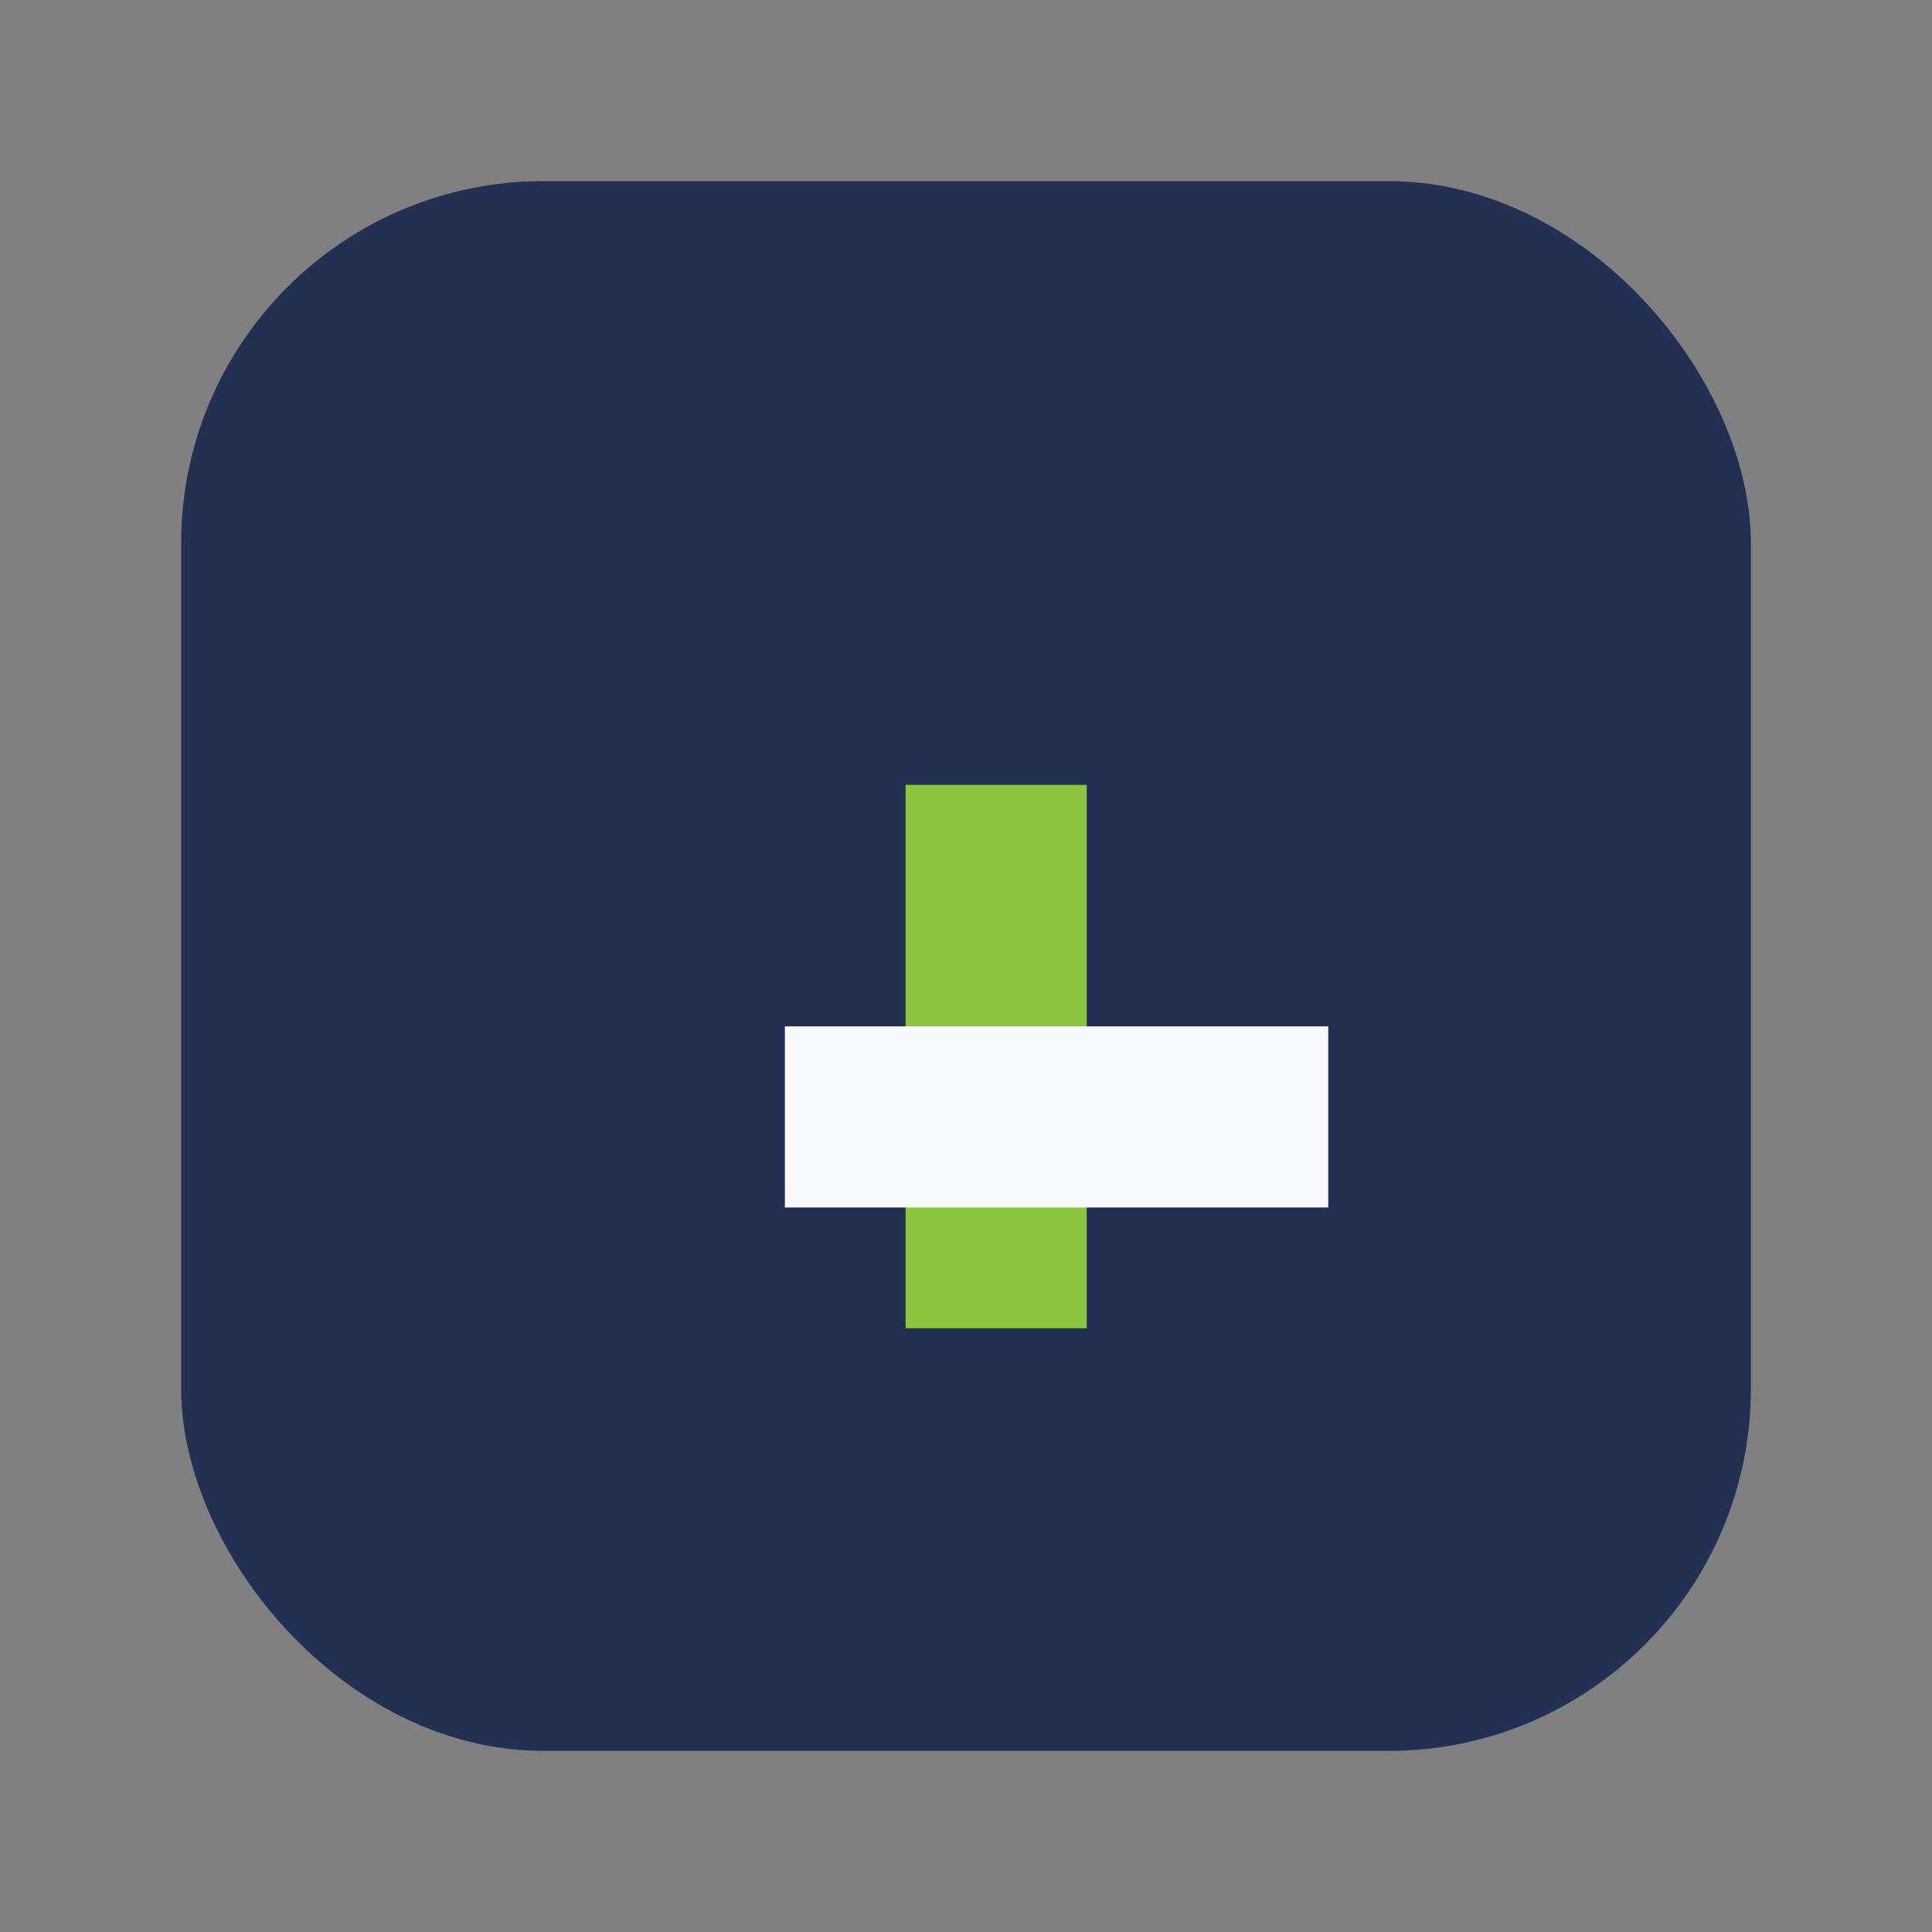
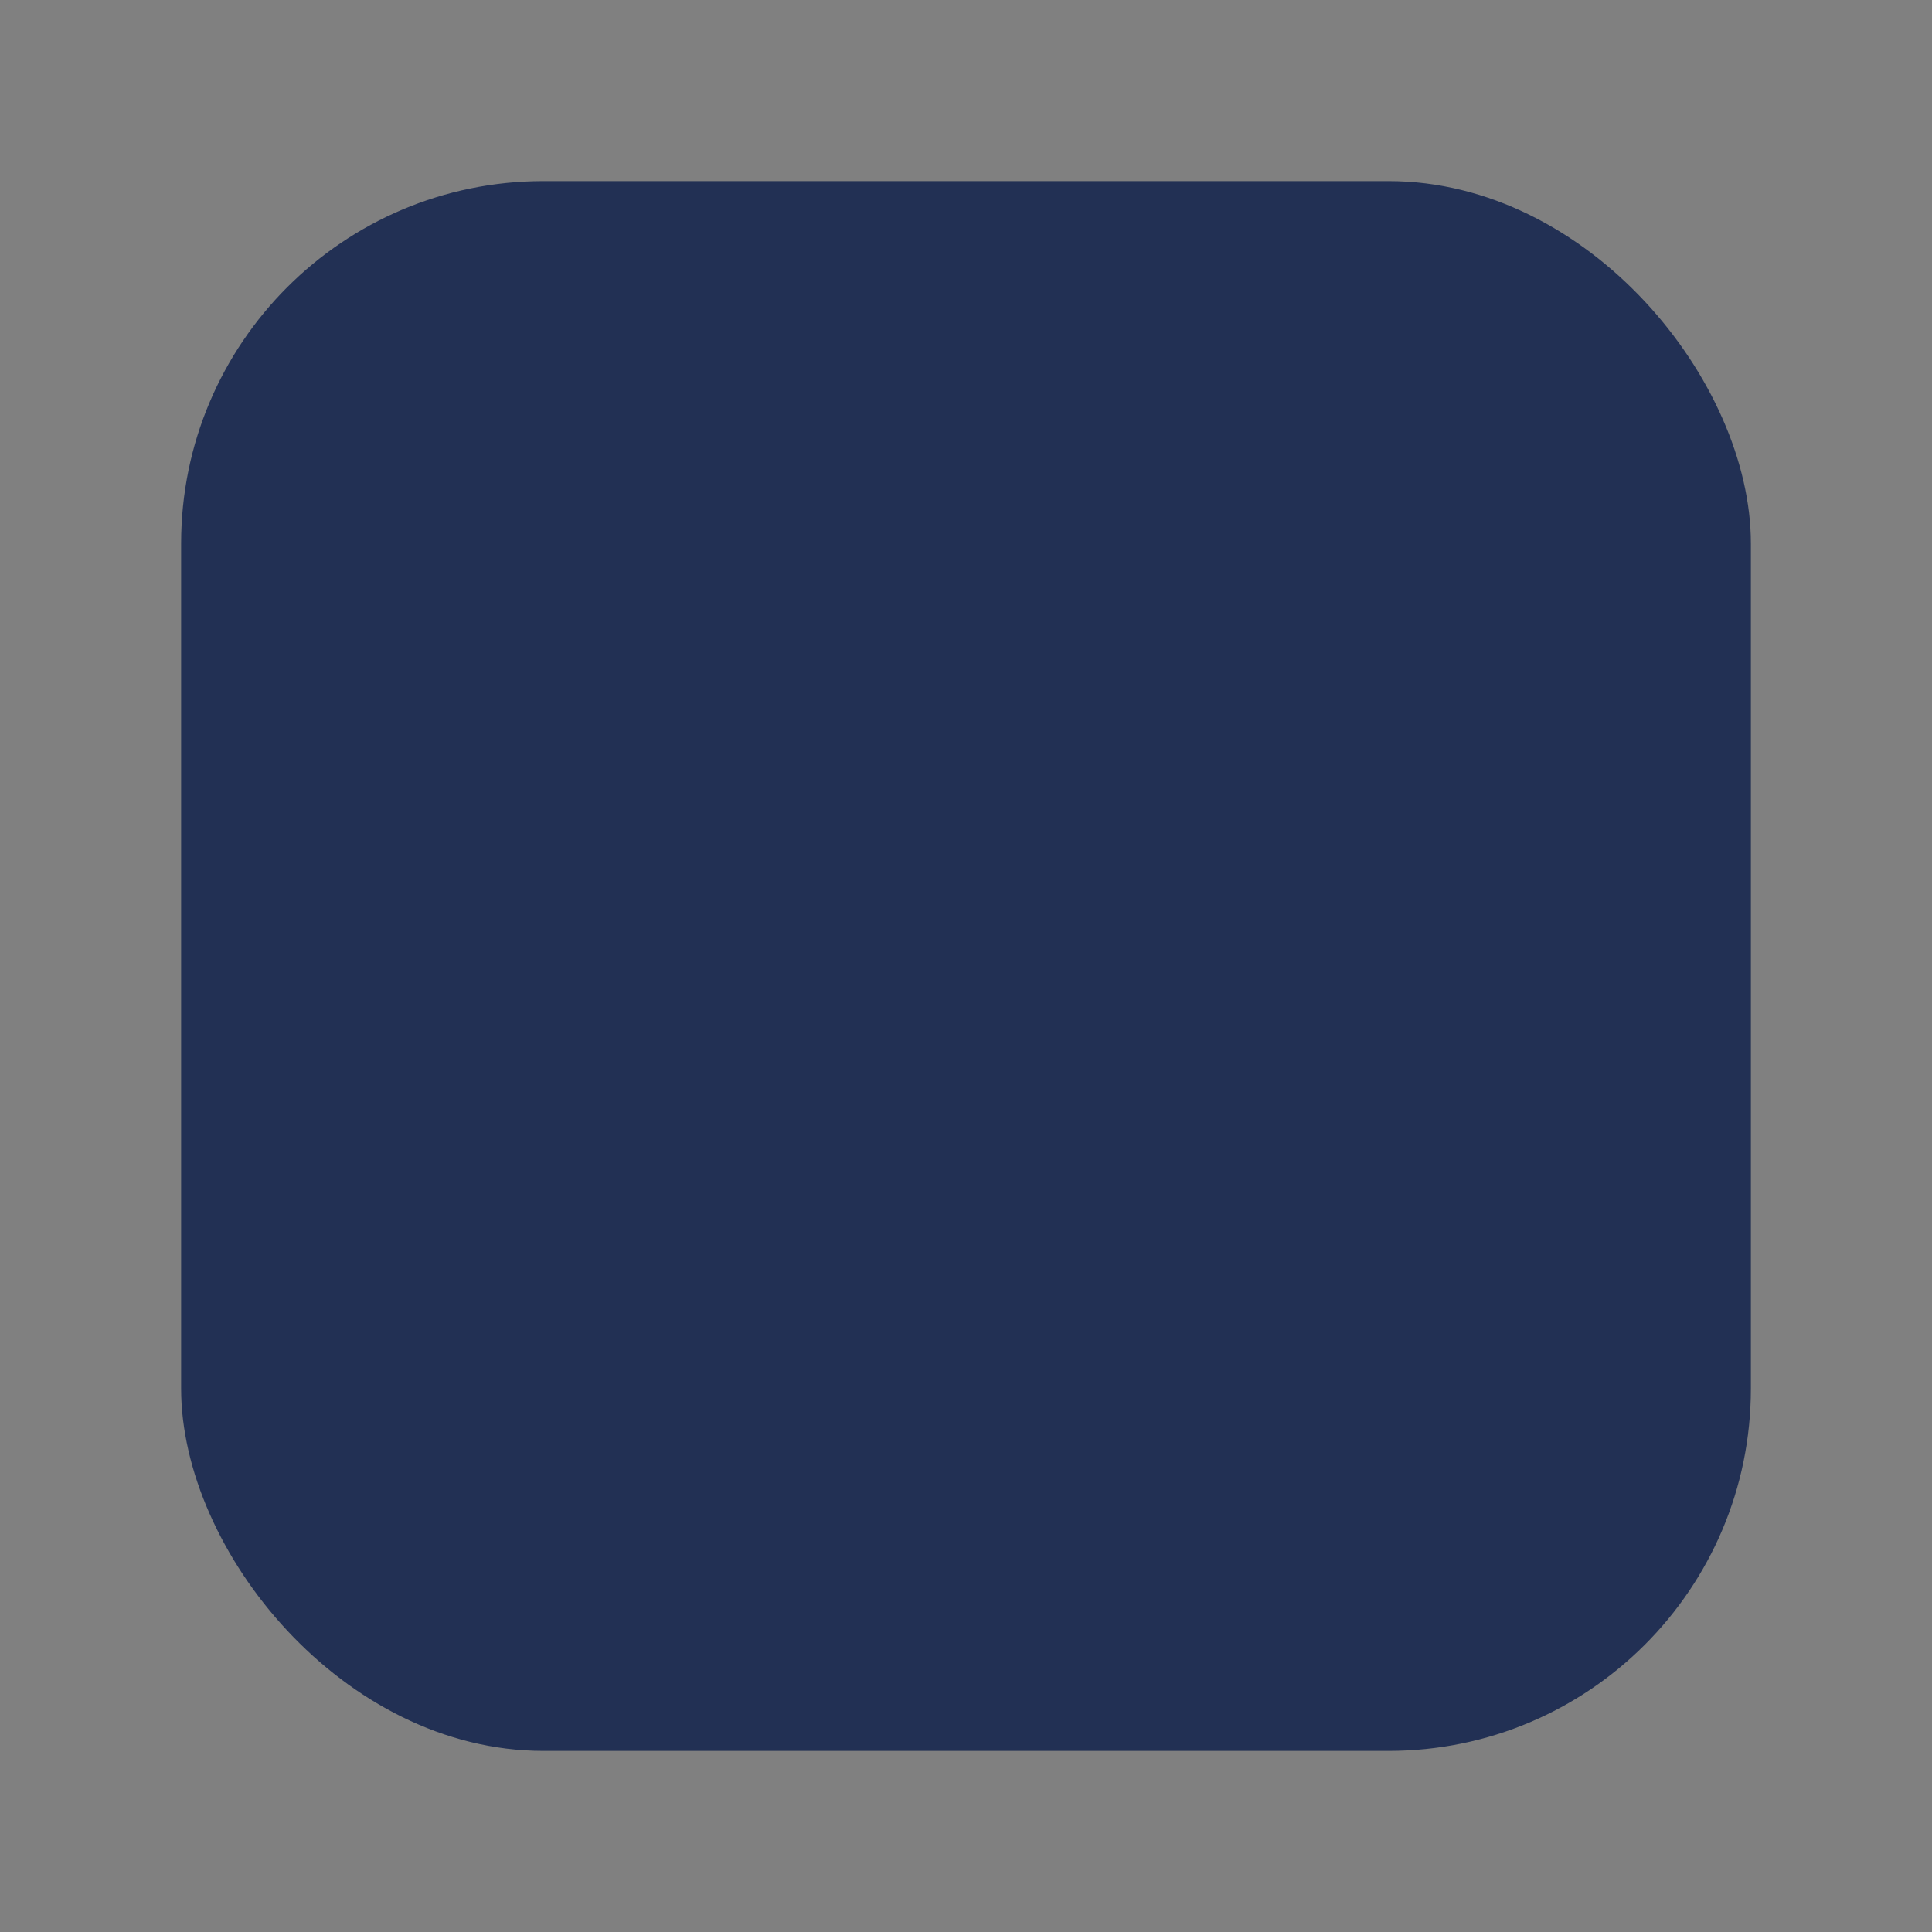
<svg xmlns="http://www.w3.org/2000/svg" width="32" height="32" viewBox="0 0 32 32">
  <rect x="0" y="0" width="32" height="32" fill="#808080" stroke="none" />
  <rect x="3" y="3" width="26" height="26" rx="6" fill="#223054" />
-   <rect x="15" y="13" width="3" height="9" fill="#8DC63F" />
-   <rect x="13" y="17" width="9" height="3" fill="#F9FAFB" />
</svg>